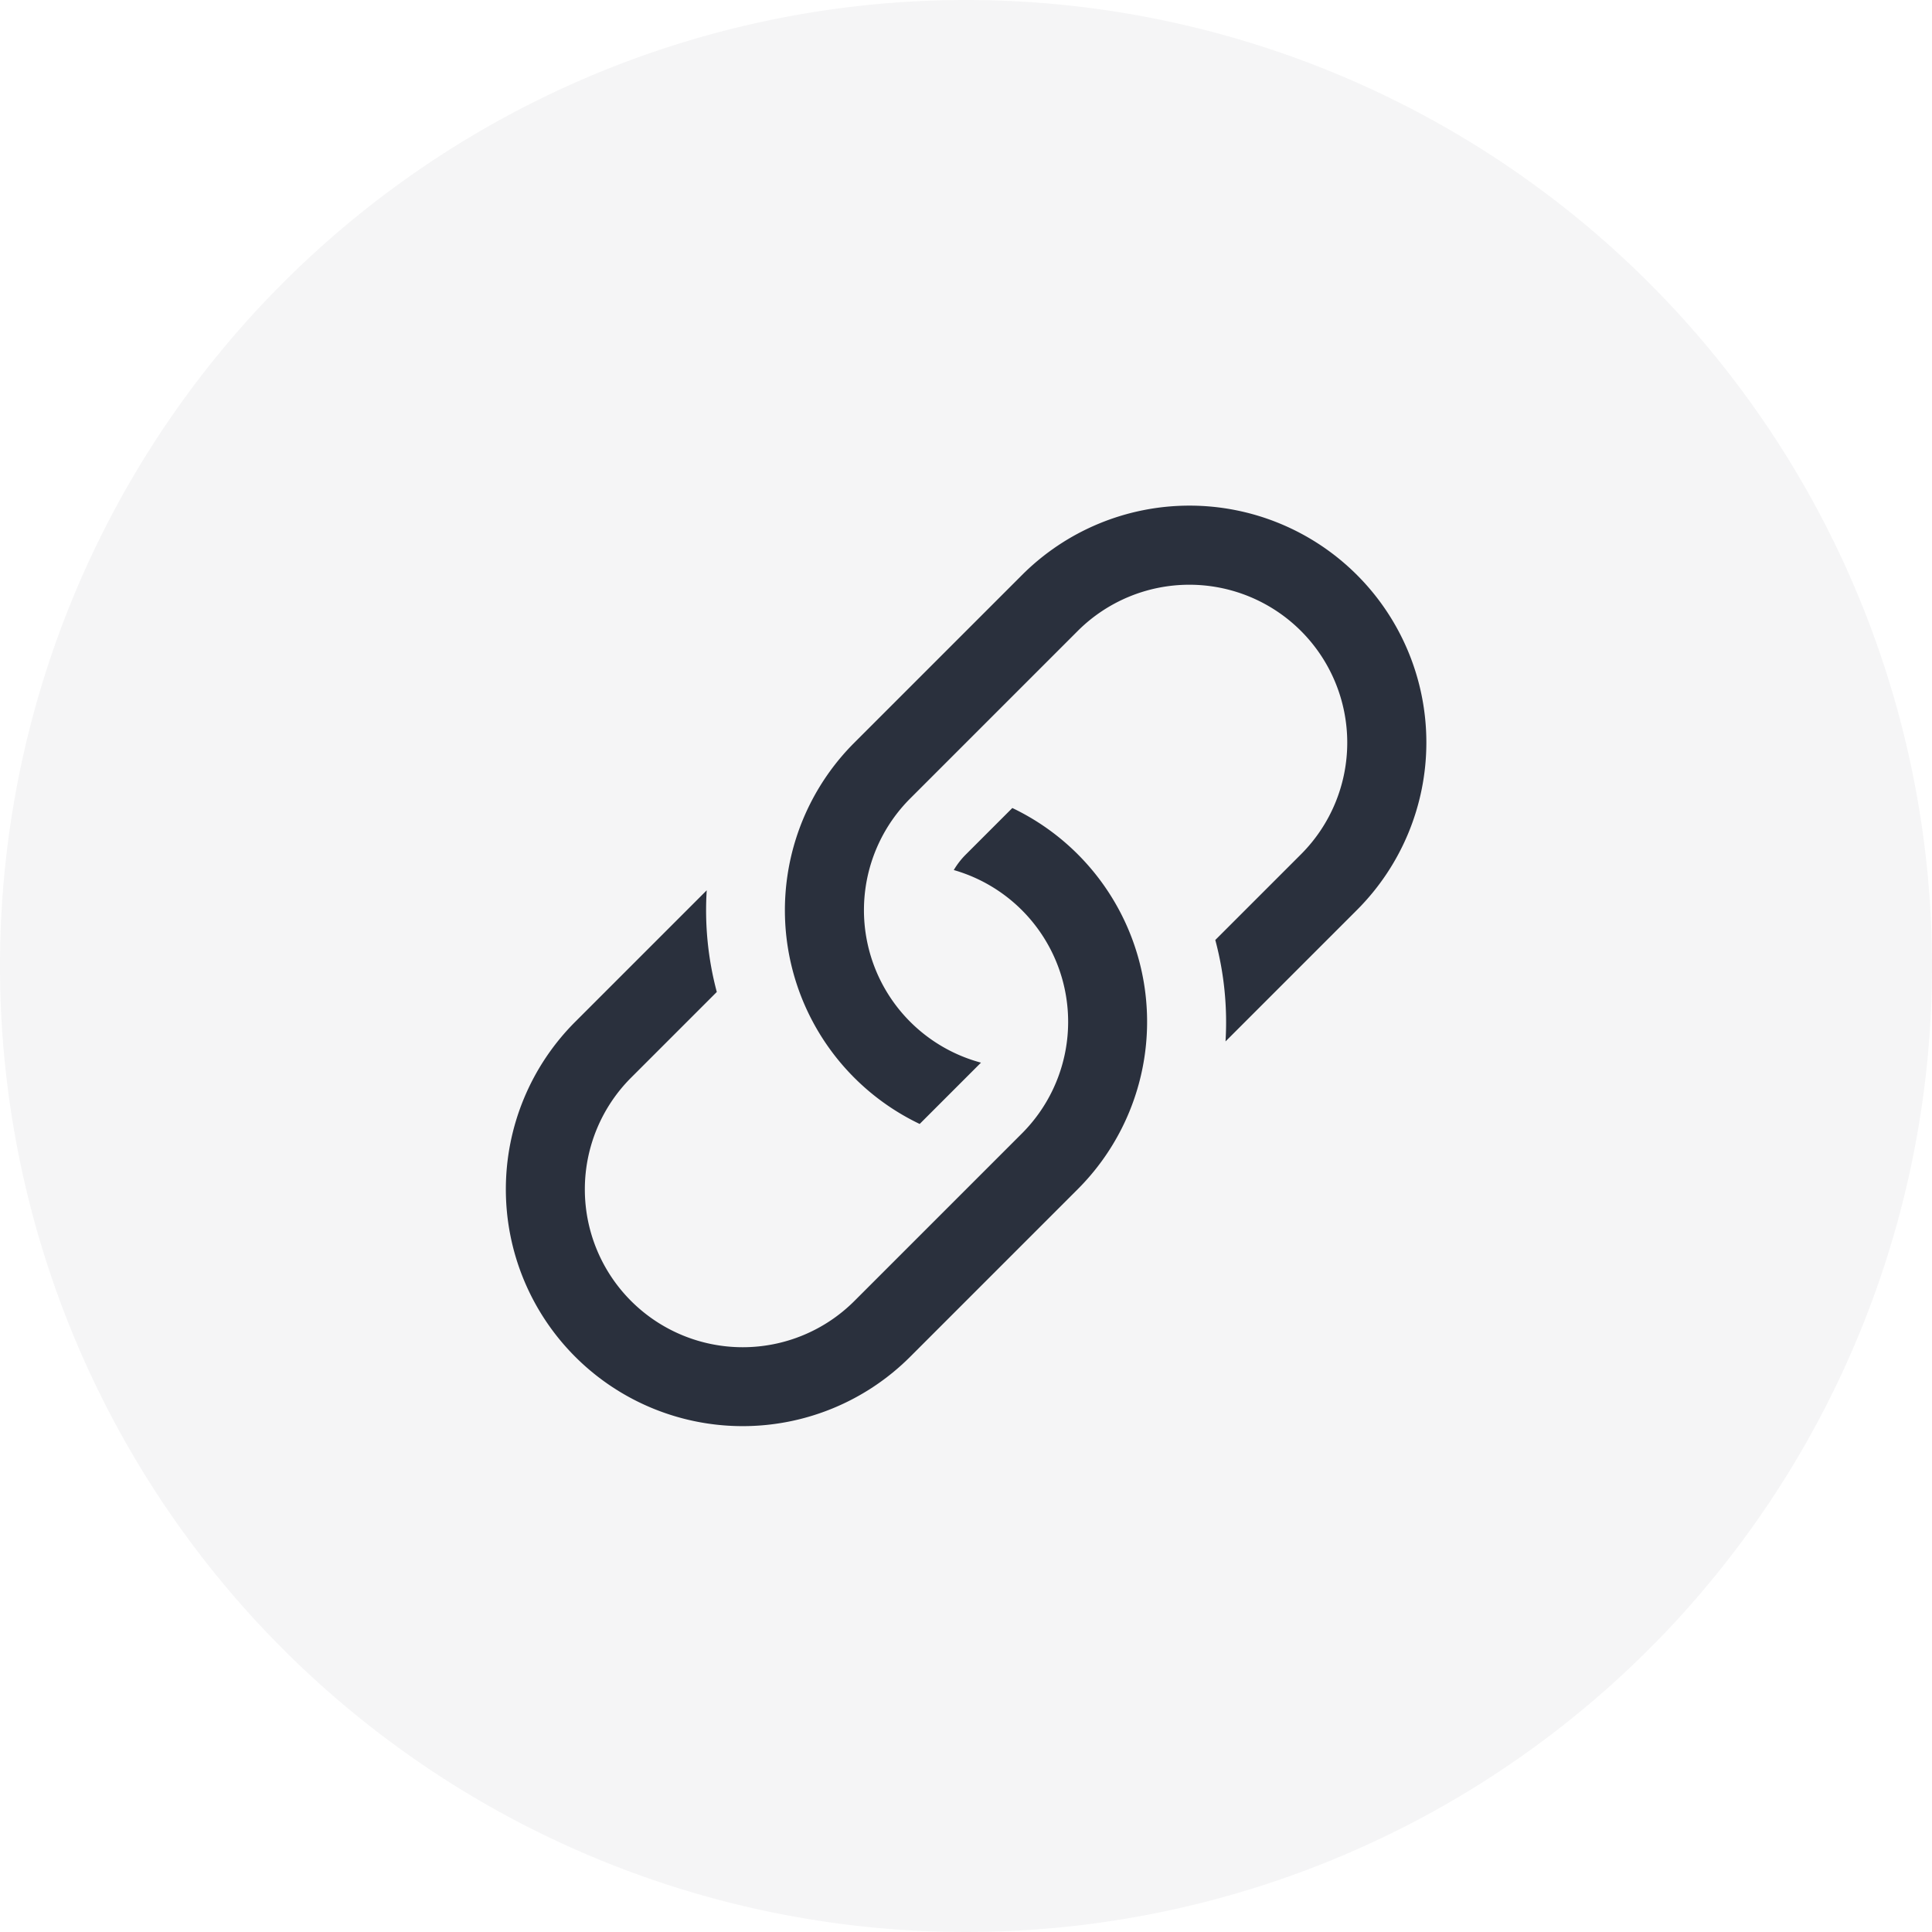
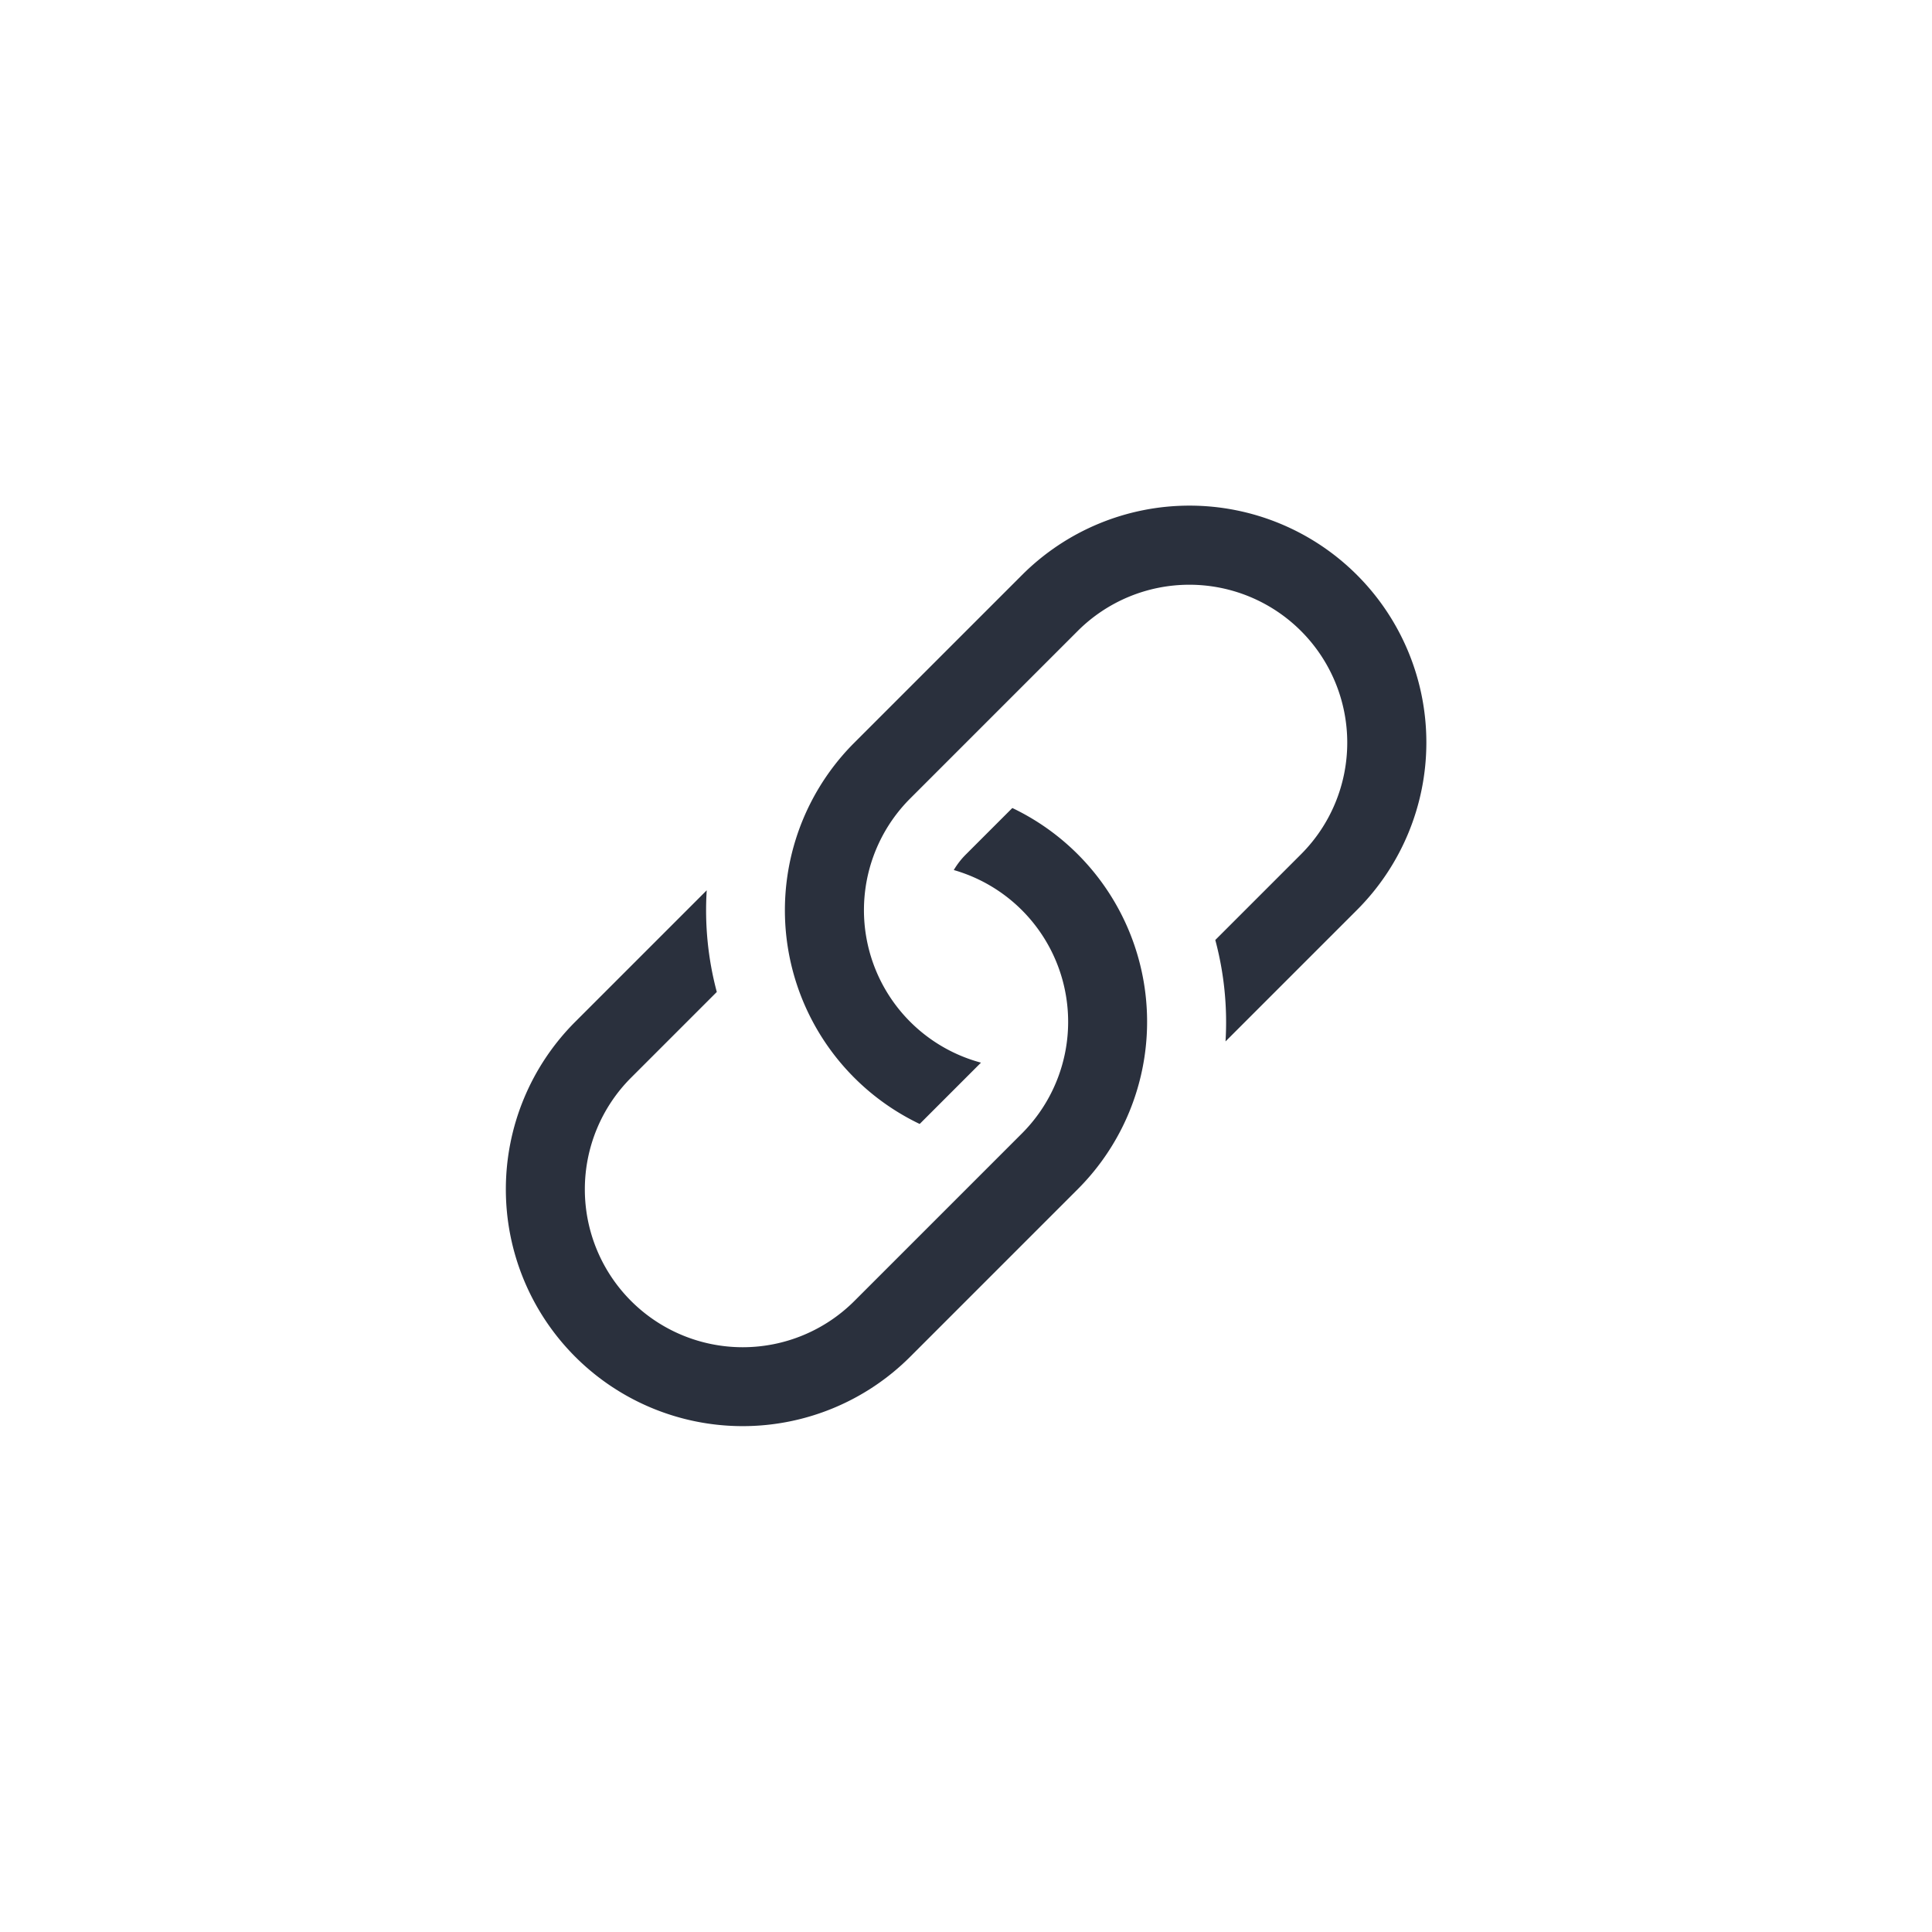
<svg xmlns="http://www.w3.org/2000/svg" width="33.648" height="33.648" viewBox="0 0 33.648 33.648">
  <g id="Groupe_5220" data-name="Groupe 5220" transform="translate(-437 -3907)">
    <g id="Groupe_5178" data-name="Groupe 5178" transform="translate(437 3907)">
-       <path id="Tracé_8699" data-name="Tracé 8699" d="M670.145,16.824A16.824,16.824,0,1,1,653.321,0a16.824,16.824,0,0,1,16.824,16.824" transform="translate(-636.497 0)" fill="#2a303d" opacity="0.05" />
-     </g>
+       </g>
    <g id="link" transform="translate(388.947 3889.529) rotate(-45)">
      <g id="Groupe_5179" data-name="Groupe 5179" transform="translate(12 66)">
        <path id="Tracé_17498" data-name="Tracé 17498" d="M19.362,66H16.125a4.125,4.125,0,1,0,0,8.25H20.25a4.125,4.125,0,0,0,3.891-5.5H23a1.353,1.353,0,0,0-.344.043,2.75,2.75,0,0,1-2.406,4.083H16.125a2.75,2.75,0,0,1,0-5.5h2.111A5.519,5.519,0,0,1,19.364,66Z" transform="translate(-12 -66)" fill="#2A303D" />
        <path id="Tracé_17499" data-name="Tracé 17499" d="M76.108,66a4.125,4.125,0,0,0-3.891,5.5h1.51a2.75,2.75,0,0,1,2.382-4.125h4.125a2.75,2.75,0,0,1,0,5.5H78.123A5.528,5.528,0,0,1,77,74.25h3.238a4.125,4.125,0,0,0,0-8.25Z" transform="translate(-65.108 -66)" fill="#2A303D" />
      </g>
    </g>
  </g>
</svg>